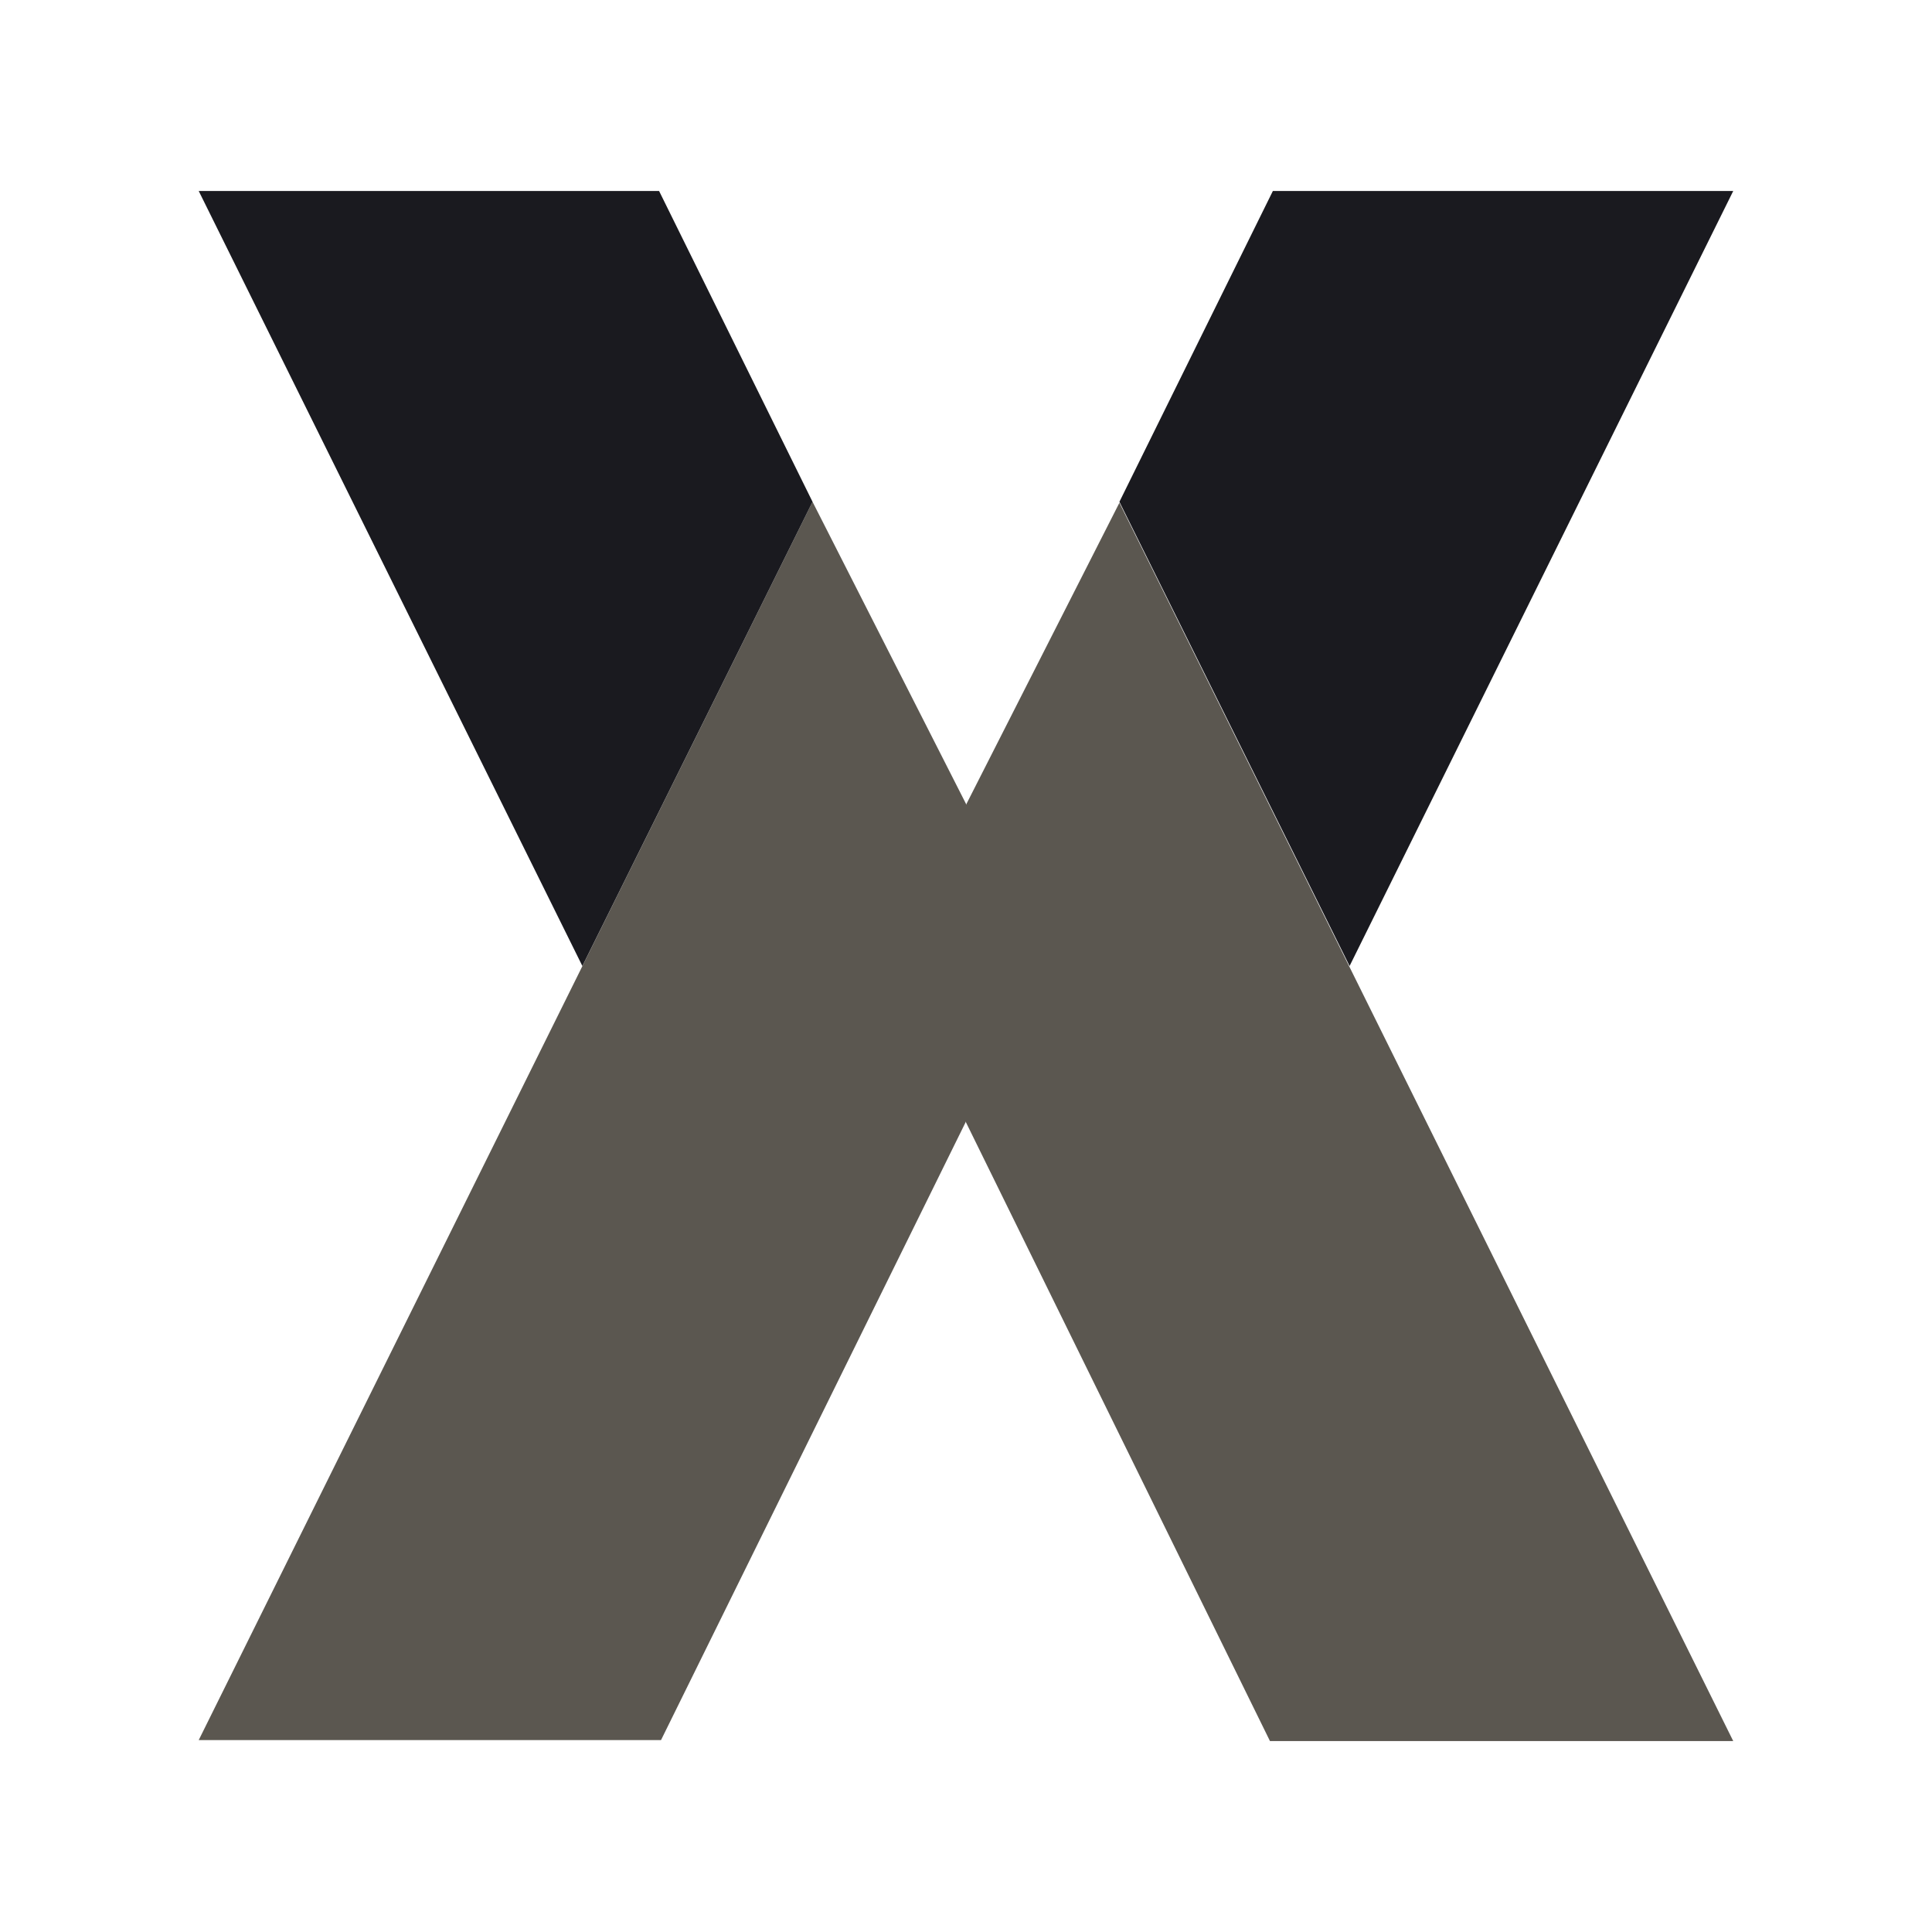
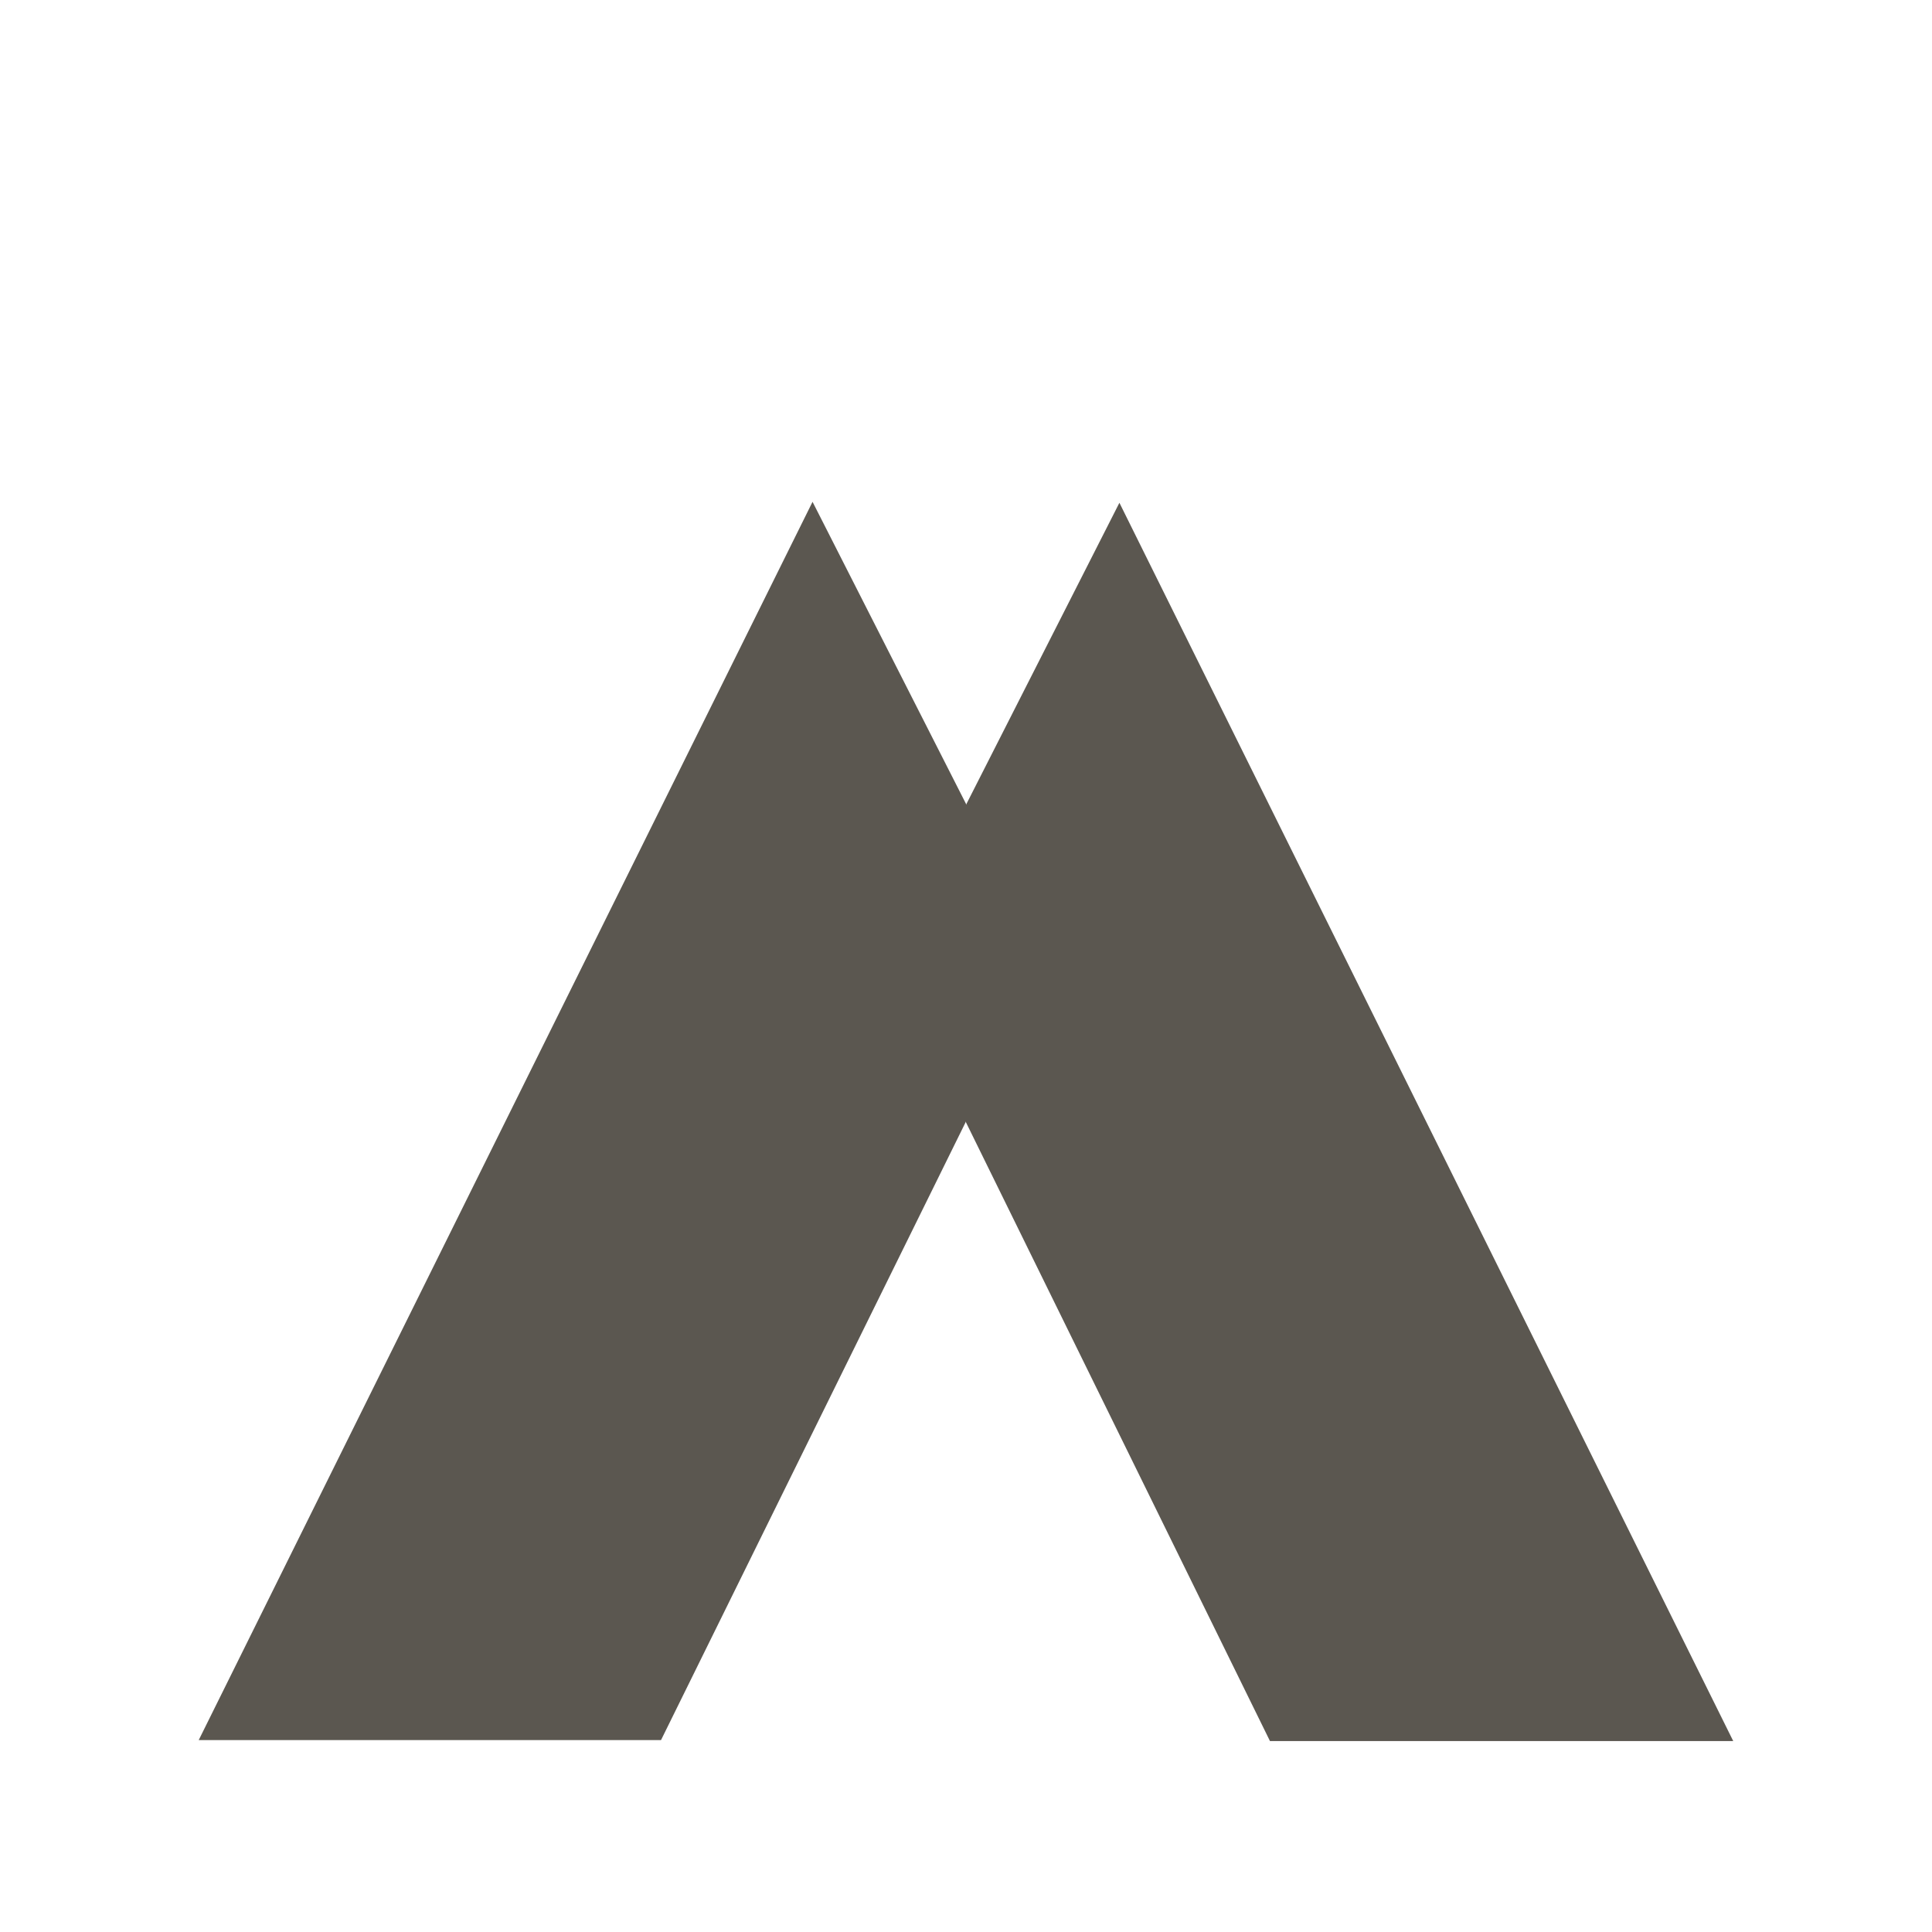
<svg xmlns="http://www.w3.org/2000/svg" width="42" height="42" viewBox="0 0 42 42" fill="none">
  <g id="icons">
    <path id="Vector" d="M4.32 37.828L17.664 10.909L21 17.475V24.379L14.37 37.828H4.32ZM37.679 37.849L24.335 10.93L21 17.496V24.4L27.608 37.849H37.679Z" fill="#5B5750" />
-     <path id="Vector_2" d="M4.32 4.152L12.66 21L17.664 10.909L14.328 4.152H4.32ZM37.679 4.152L29.339 21L24.335 10.909L27.671 4.152H37.679Z" fill="#1A1A1F" />
  </g>
</svg>